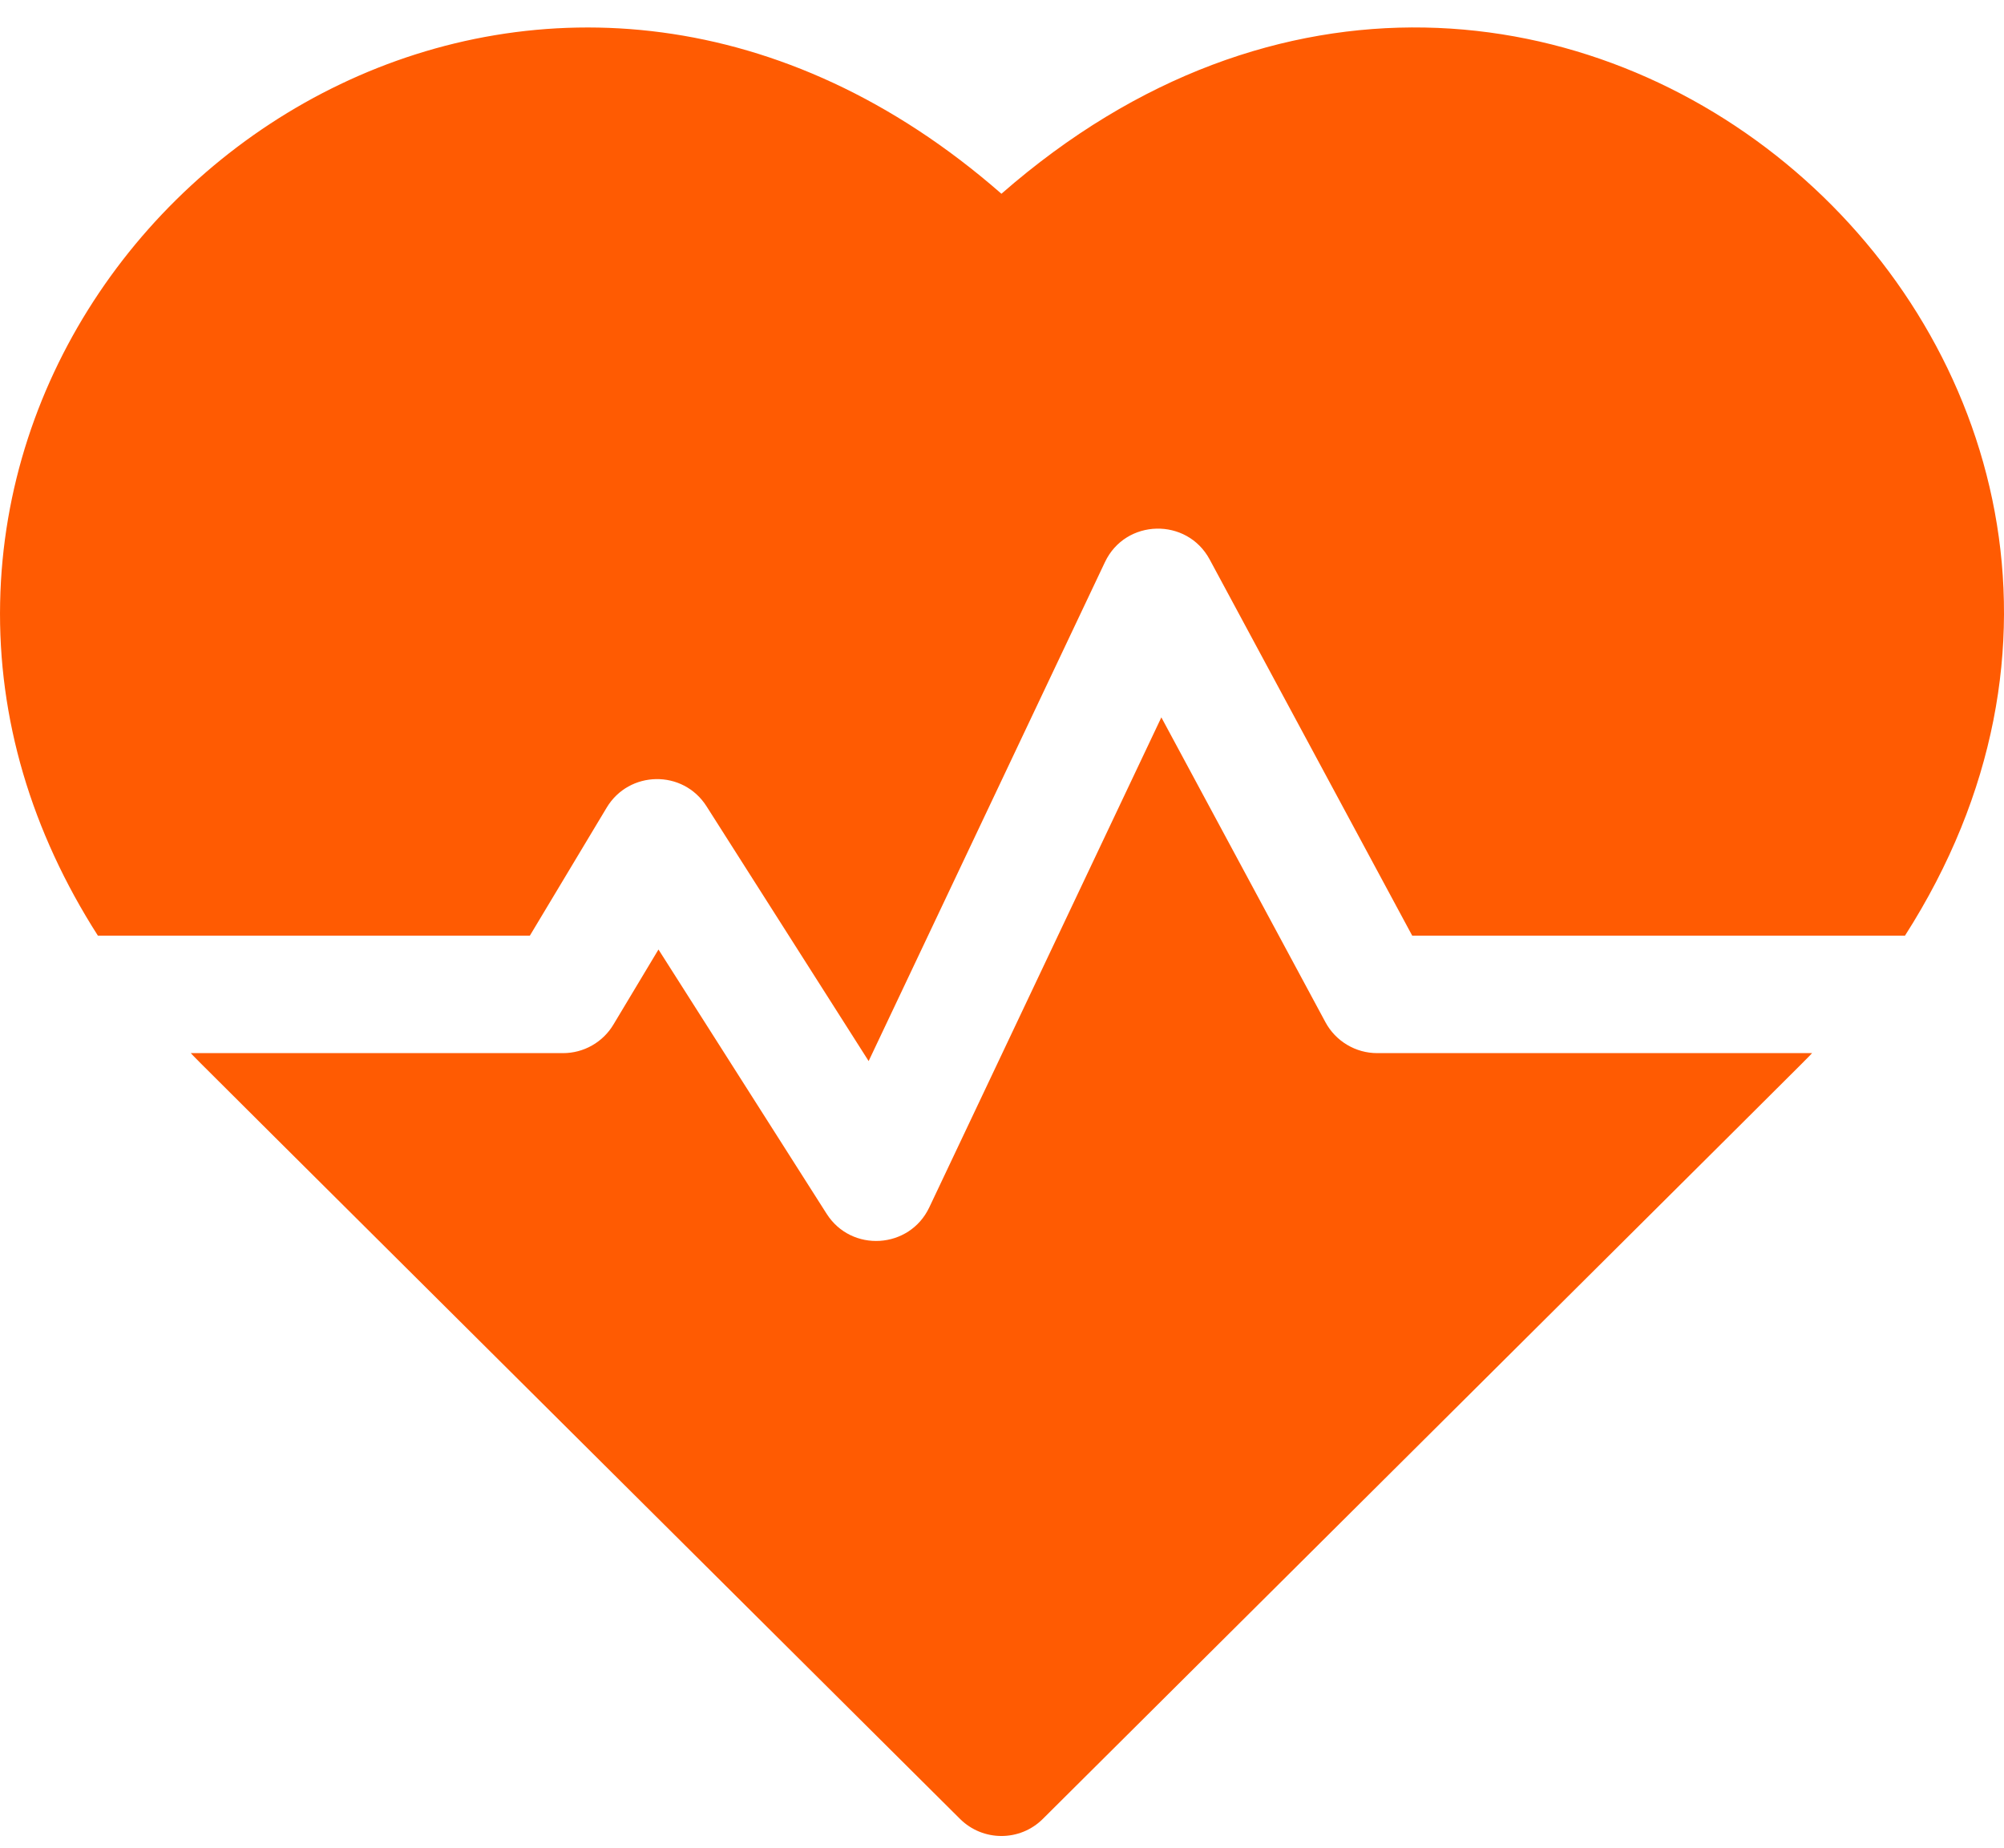
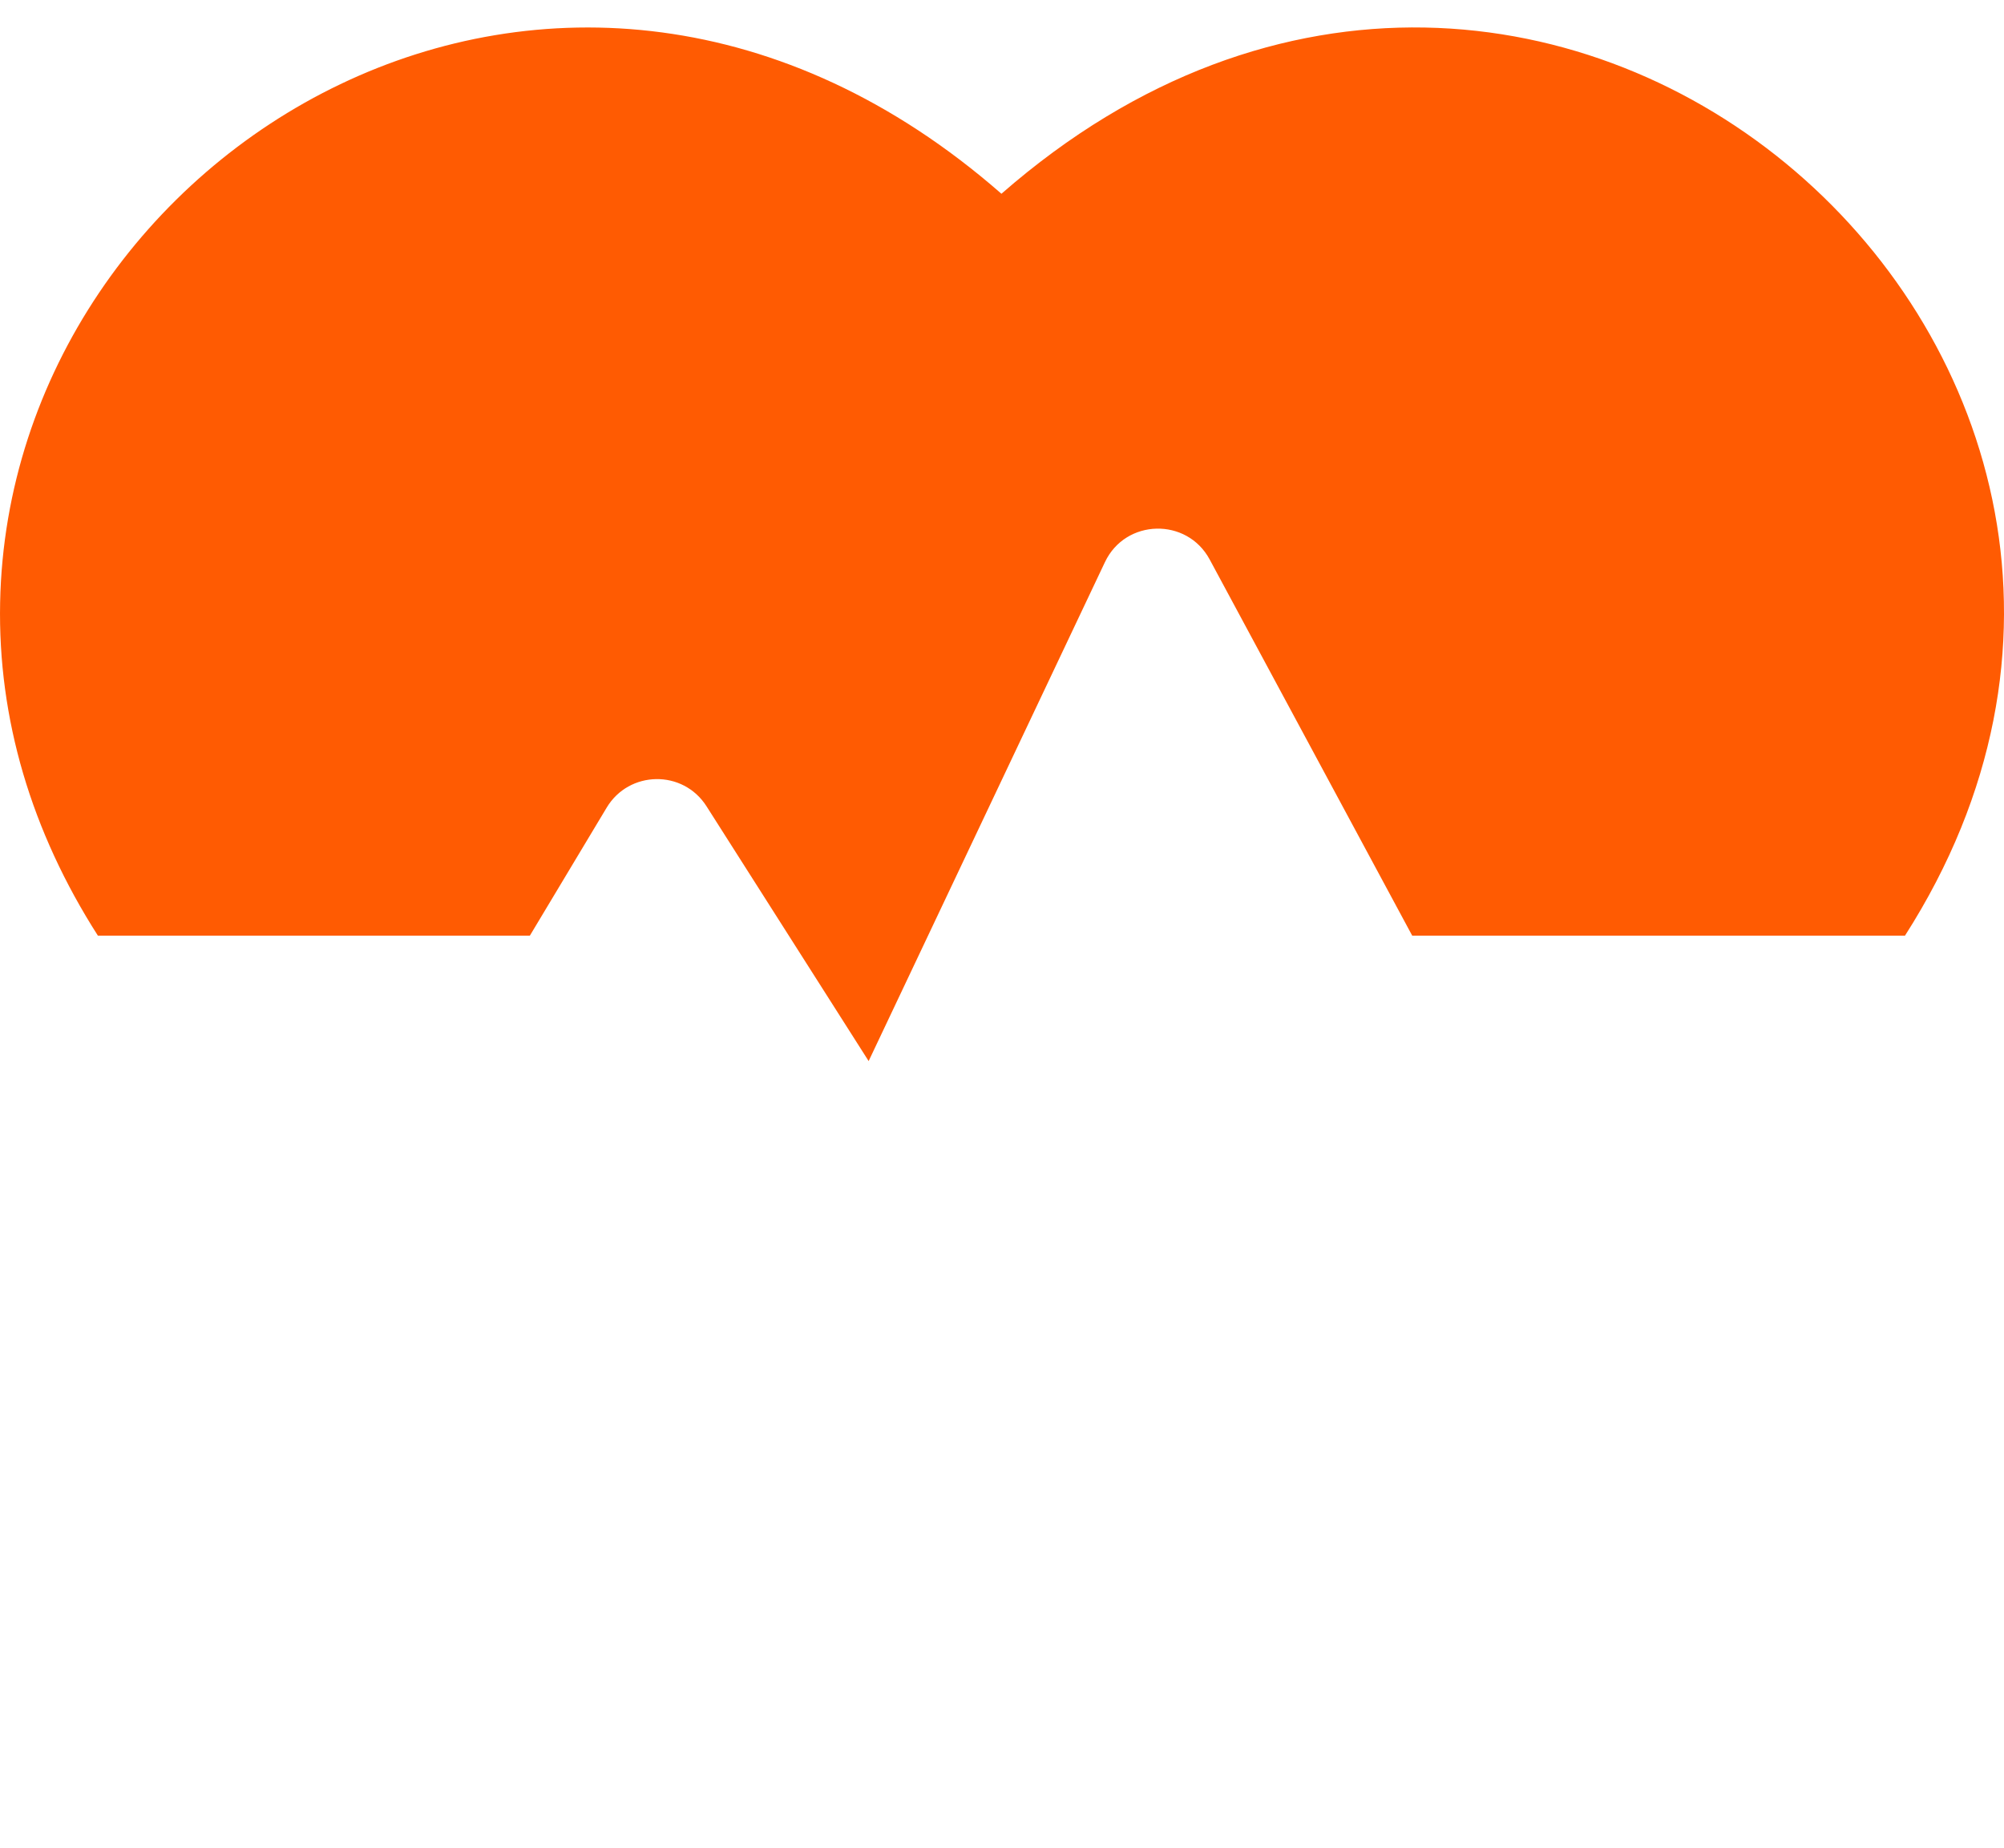
<svg xmlns="http://www.w3.org/2000/svg" width="64" height="59" viewBox="0 0 64 59" fill="none">
  <path d="M31.982 6.187C18.032 -6.014 0.294 4.706 0.004 19.239C-0.071 22.943 0.999 26.551 3.127 29.877H16.921L19.375 25.788C20.087 24.6 21.811 24.562 22.564 25.746L27.741 33.881L35.287 17.95C35.945 16.56 37.906 16.516 38.632 17.864L45.101 29.877H60.837C72.494 11.659 49.456 -9.096 31.982 6.187Z" fill="#FF5B02" />
-   <path d="M42.33 32.641L37.089 22.906L29.677 38.554C29.046 39.885 27.191 40.001 26.4 38.758L21.029 30.318L19.59 32.716C19.424 32.994 19.188 33.224 18.907 33.383C18.625 33.543 18.307 33.627 17.983 33.627H6.093C6.465 34.017 4.479 32.034 30.659 58.079C31.391 58.806 32.573 58.807 33.304 58.079C59.081 32.435 57.499 34.016 57.871 33.627H43.981C43.642 33.627 43.31 33.535 43.02 33.361C42.729 33.188 42.491 32.939 42.33 32.641Z" fill="#FF5B02" />
</svg>